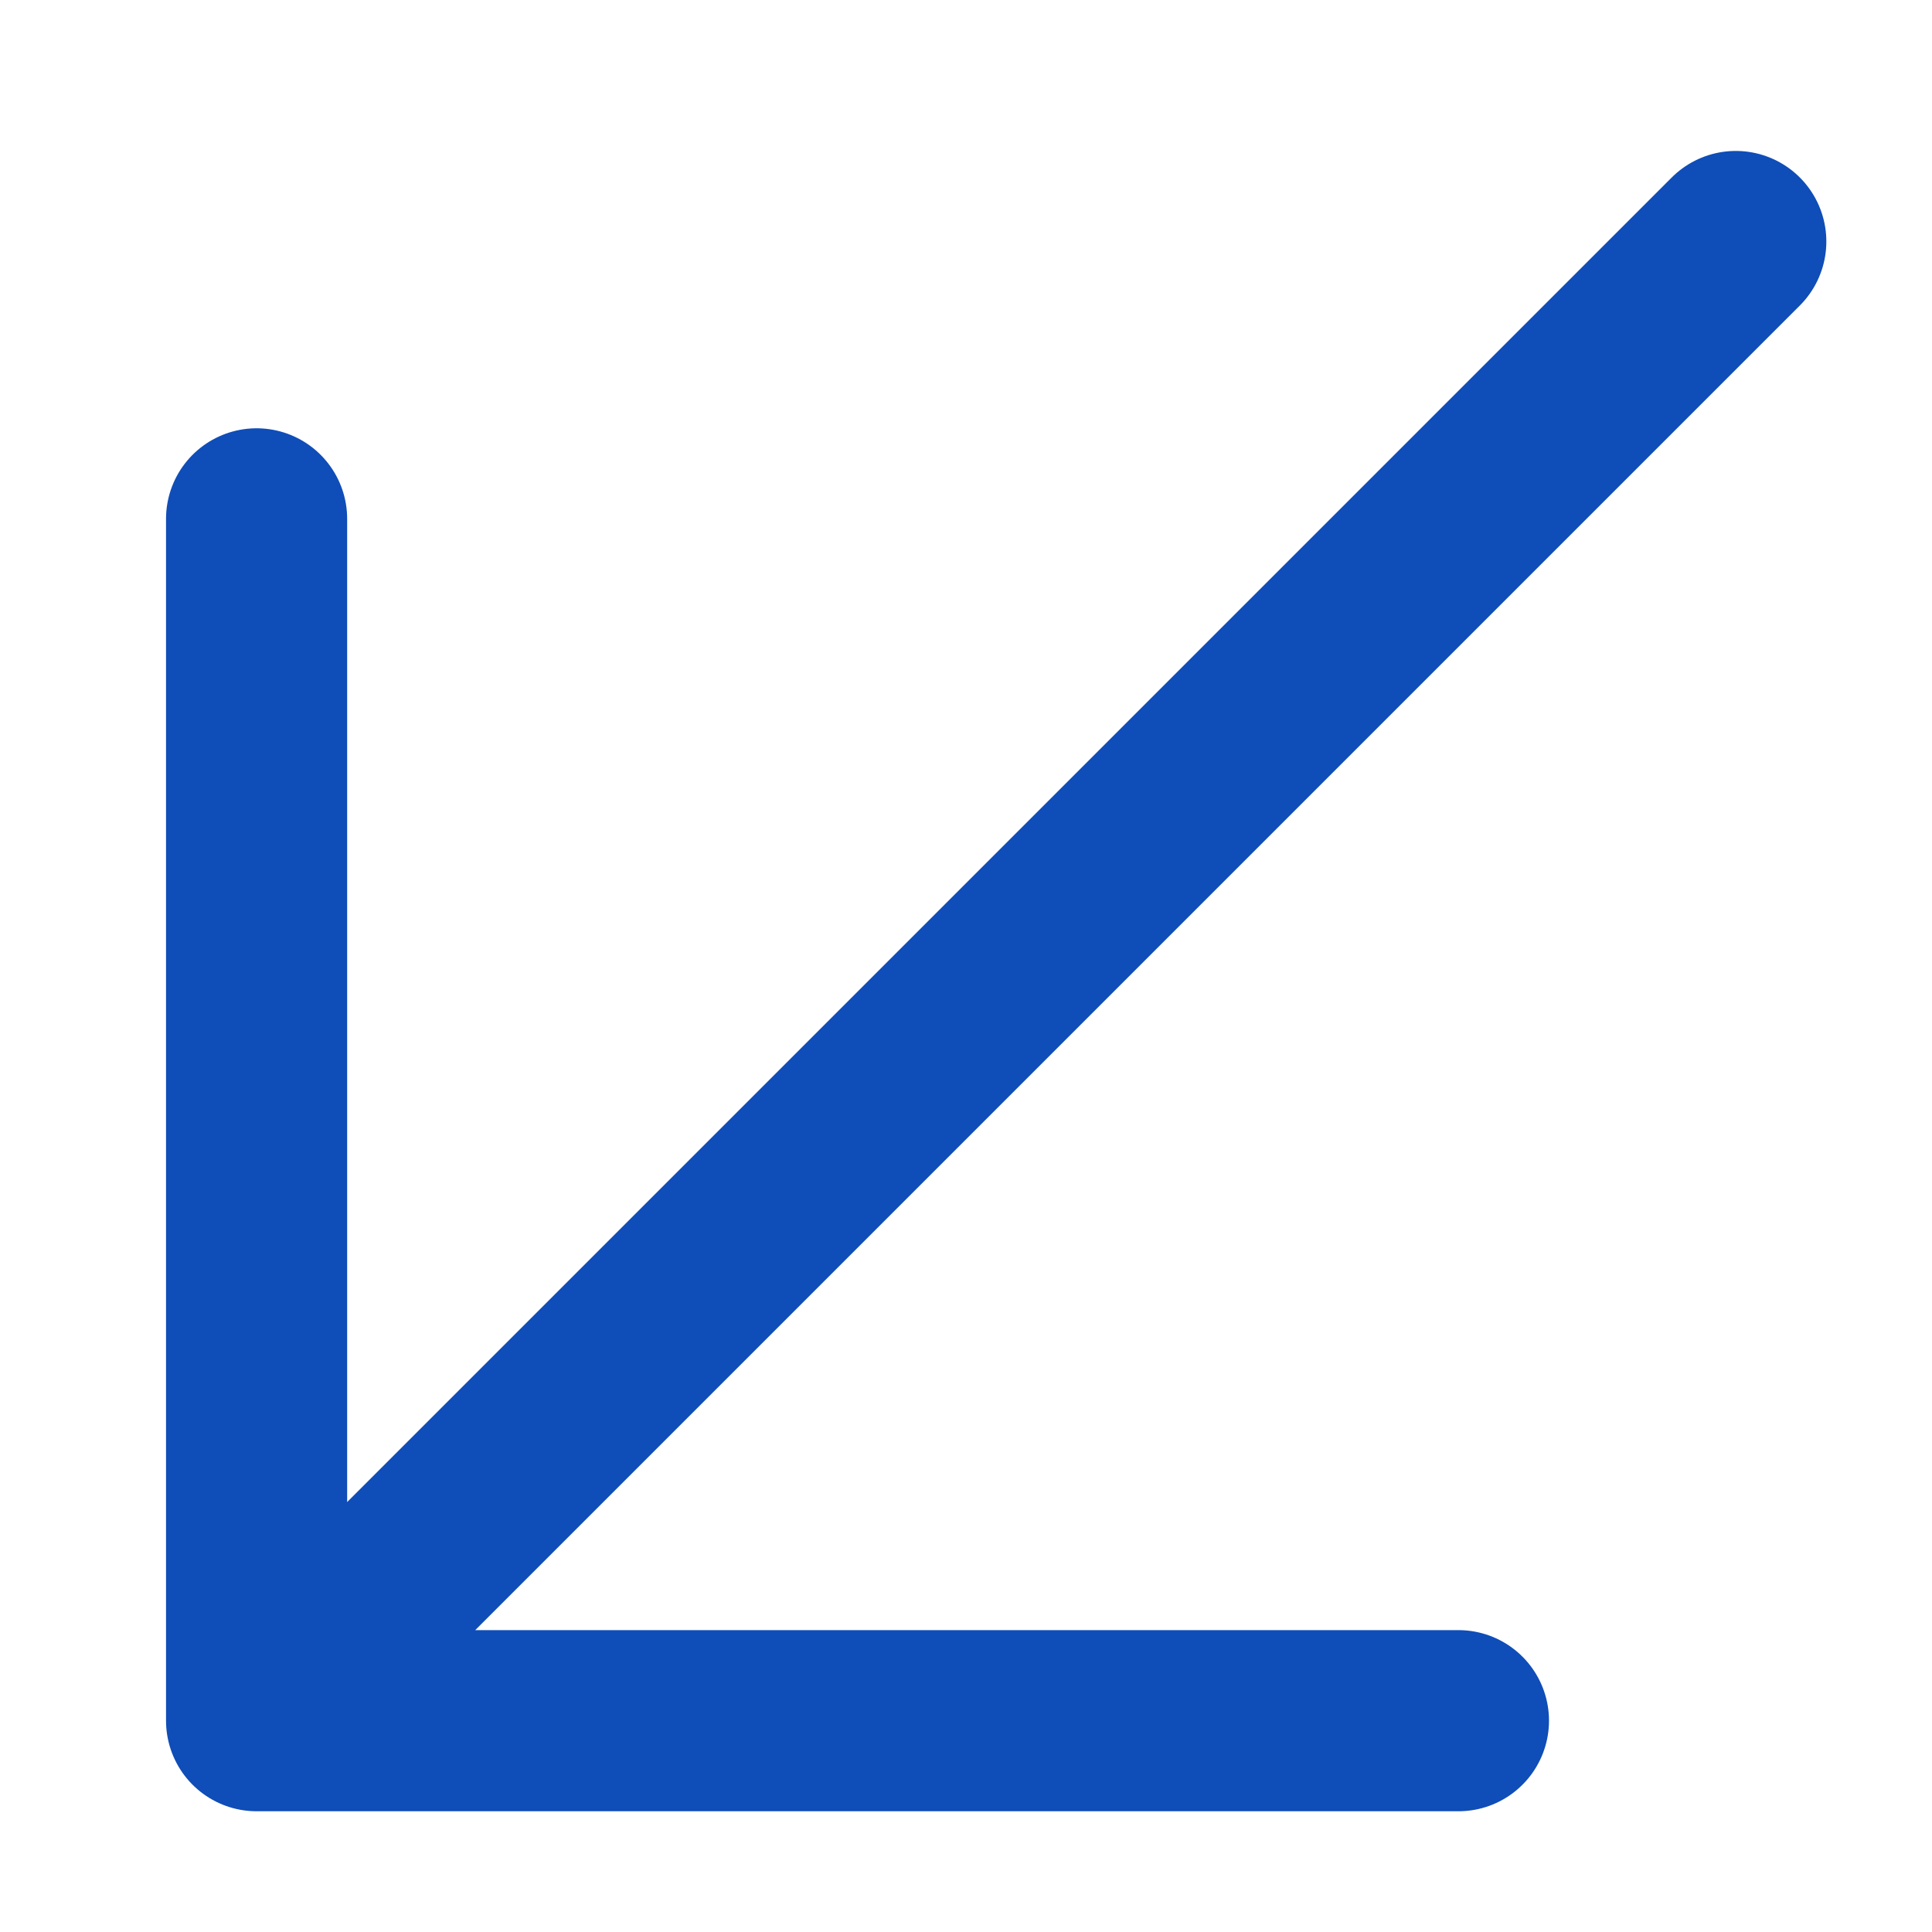
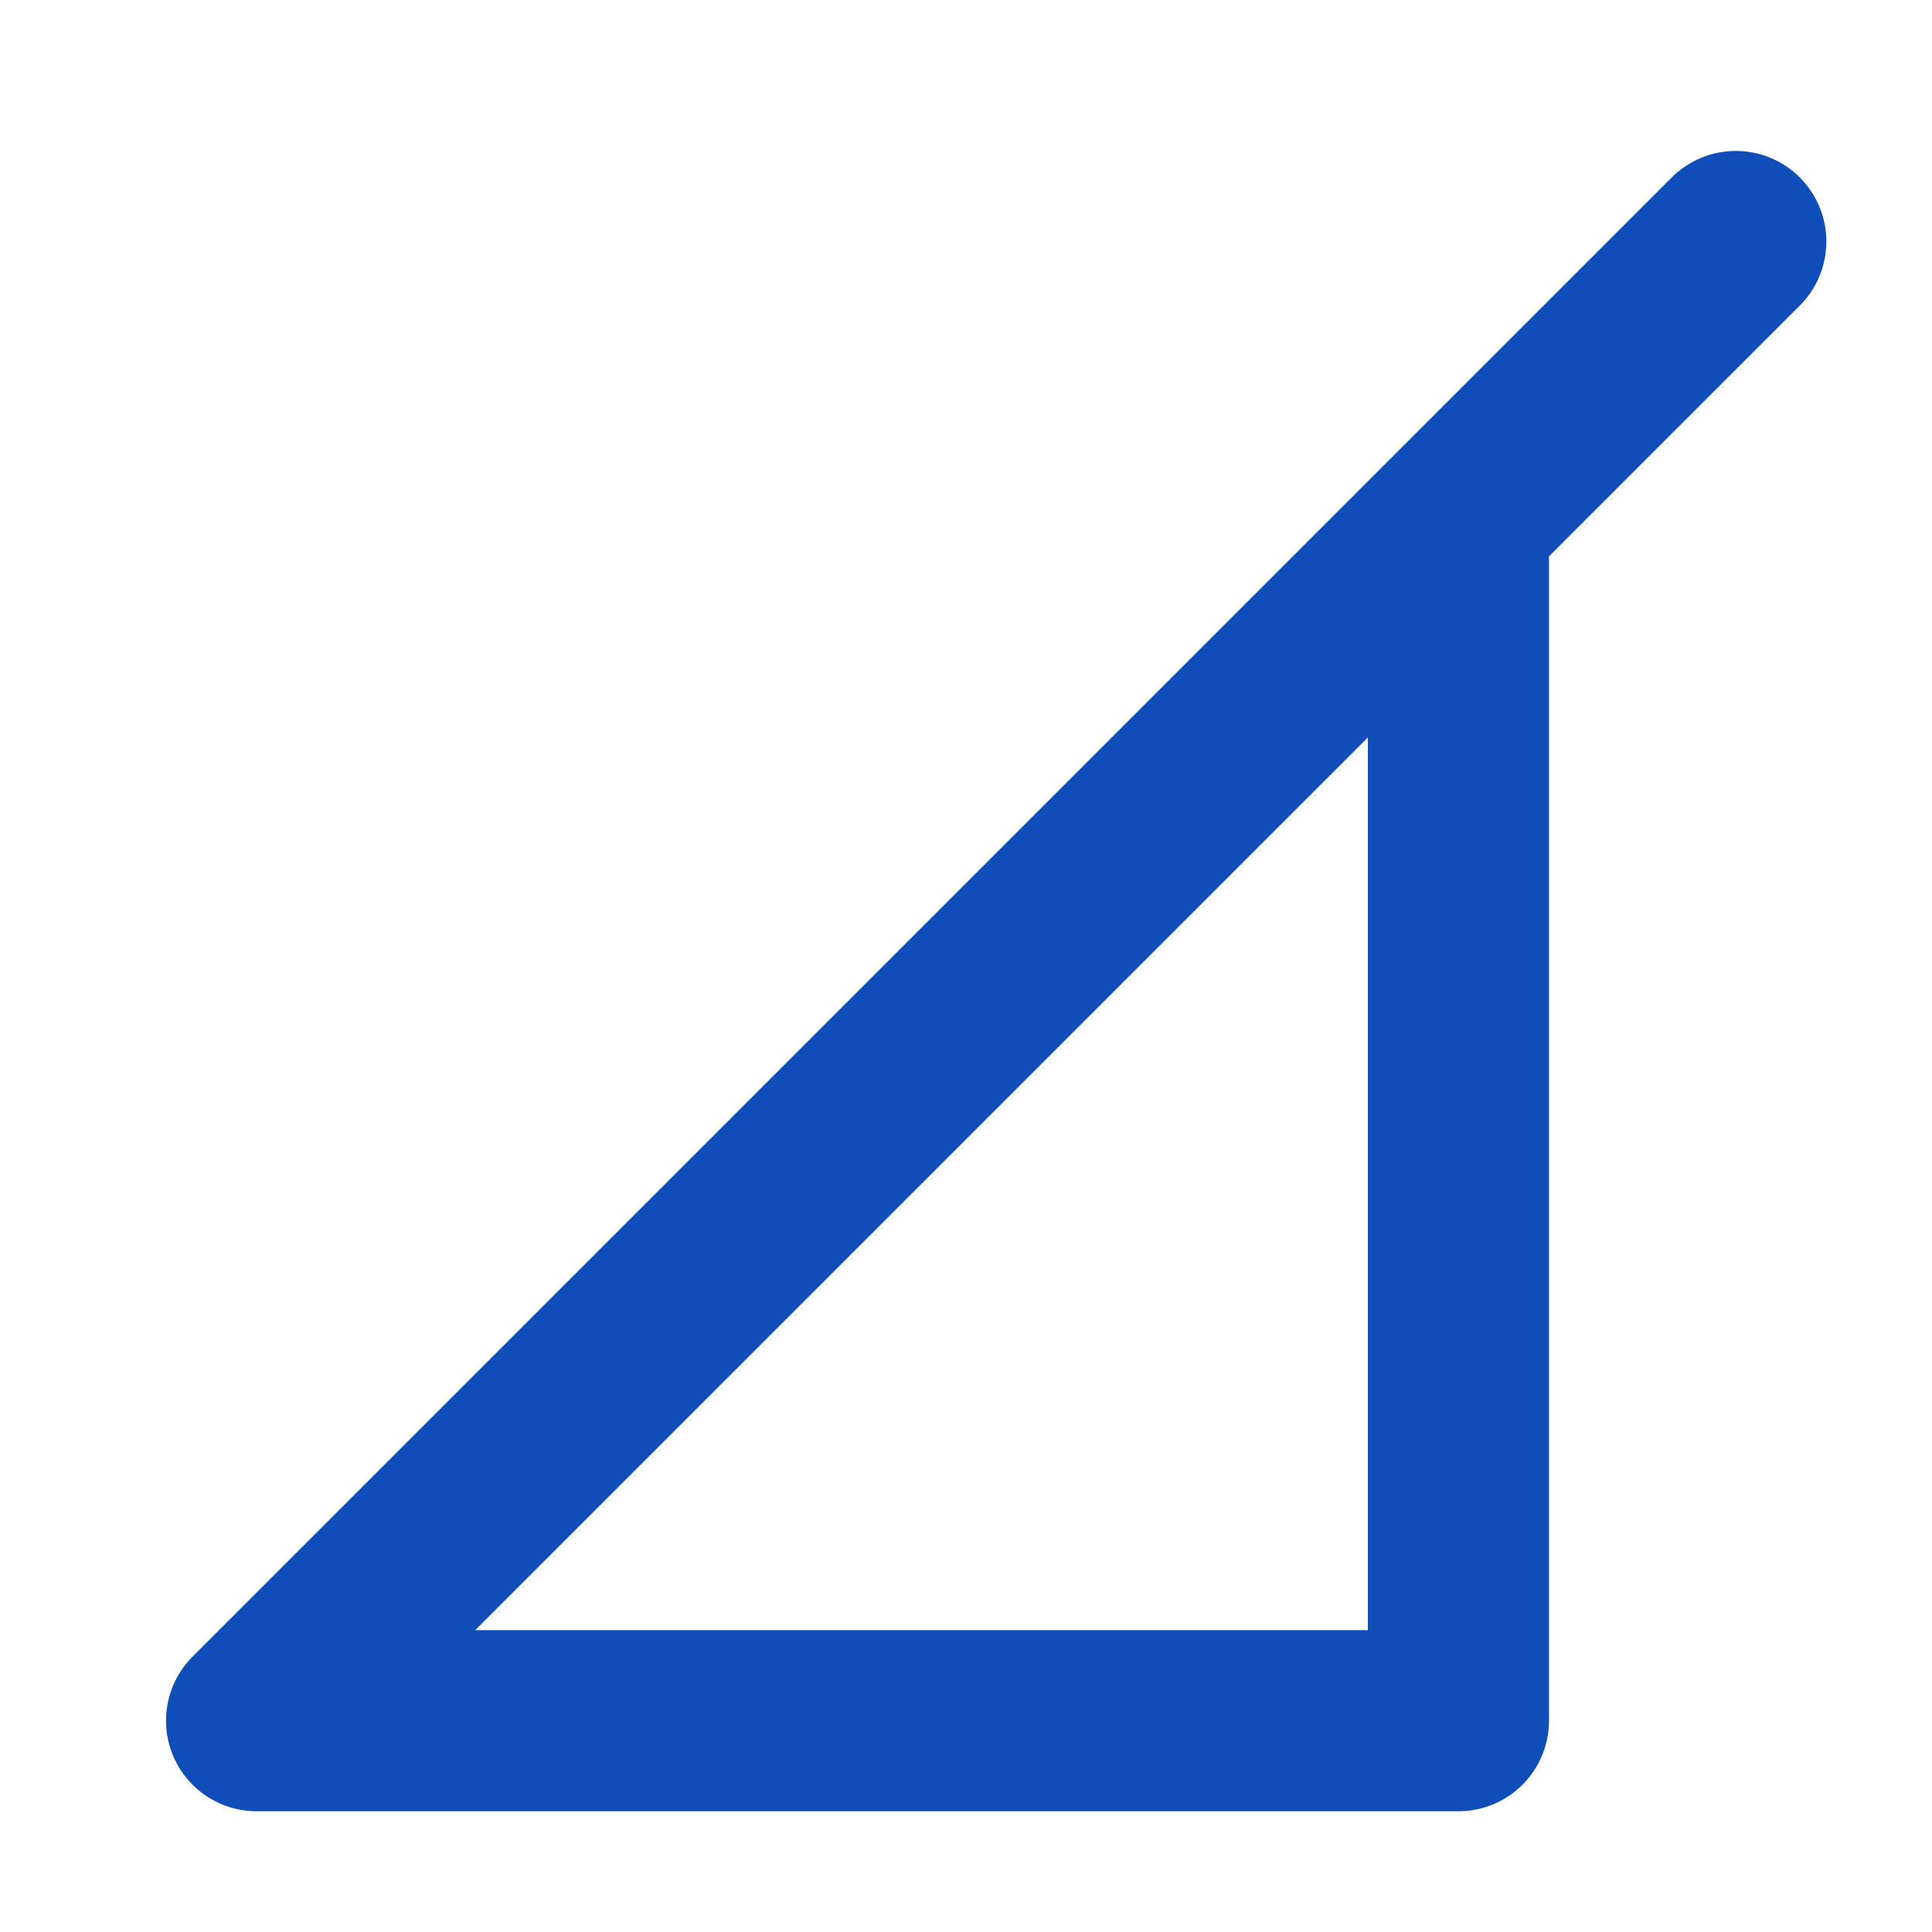
<svg xmlns="http://www.w3.org/2000/svg" fill="none" viewBox="0 0 128 128">
-   <path stroke="#0F4DB8" stroke-linecap="round" stroke-linejoin="round" stroke-width="12" d="m115 16-98 98m0 0h79.625M17 114V34.375" />
+   <path stroke="#0F4DB8" stroke-linecap="round" stroke-linejoin="round" stroke-width="12" d="m115 16-98 98m0 0h79.625V34.375" />
</svg>